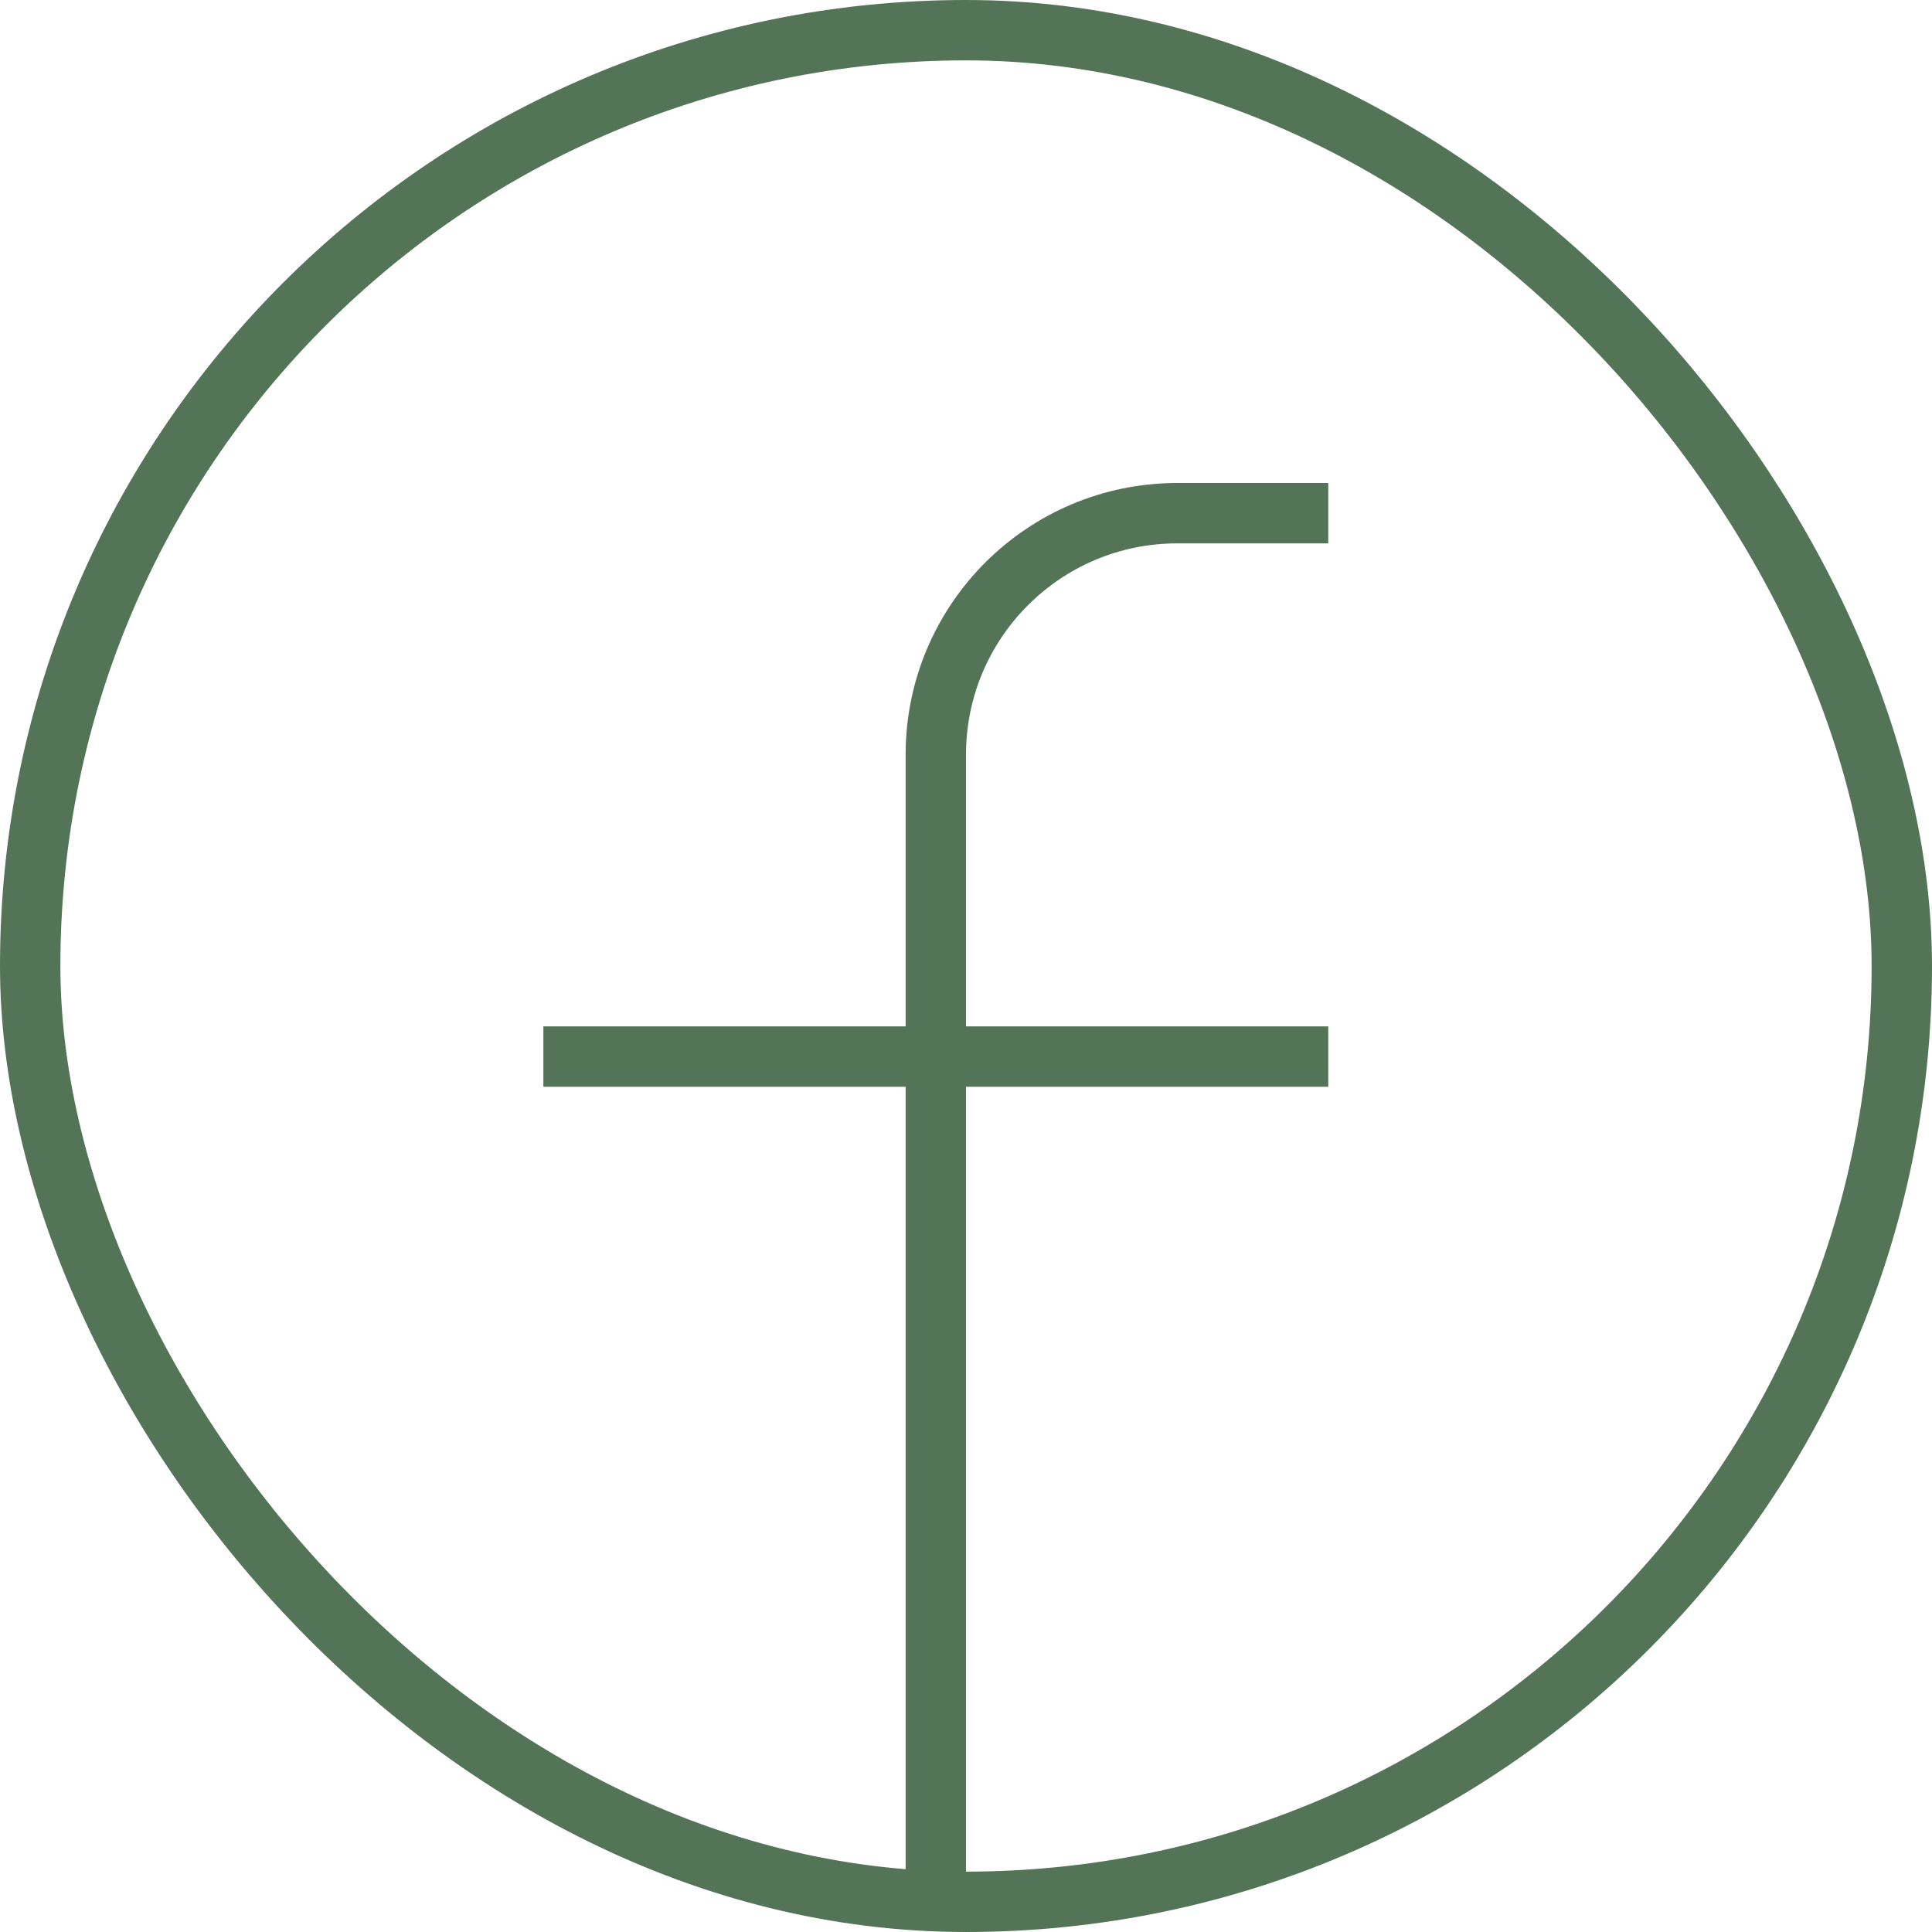
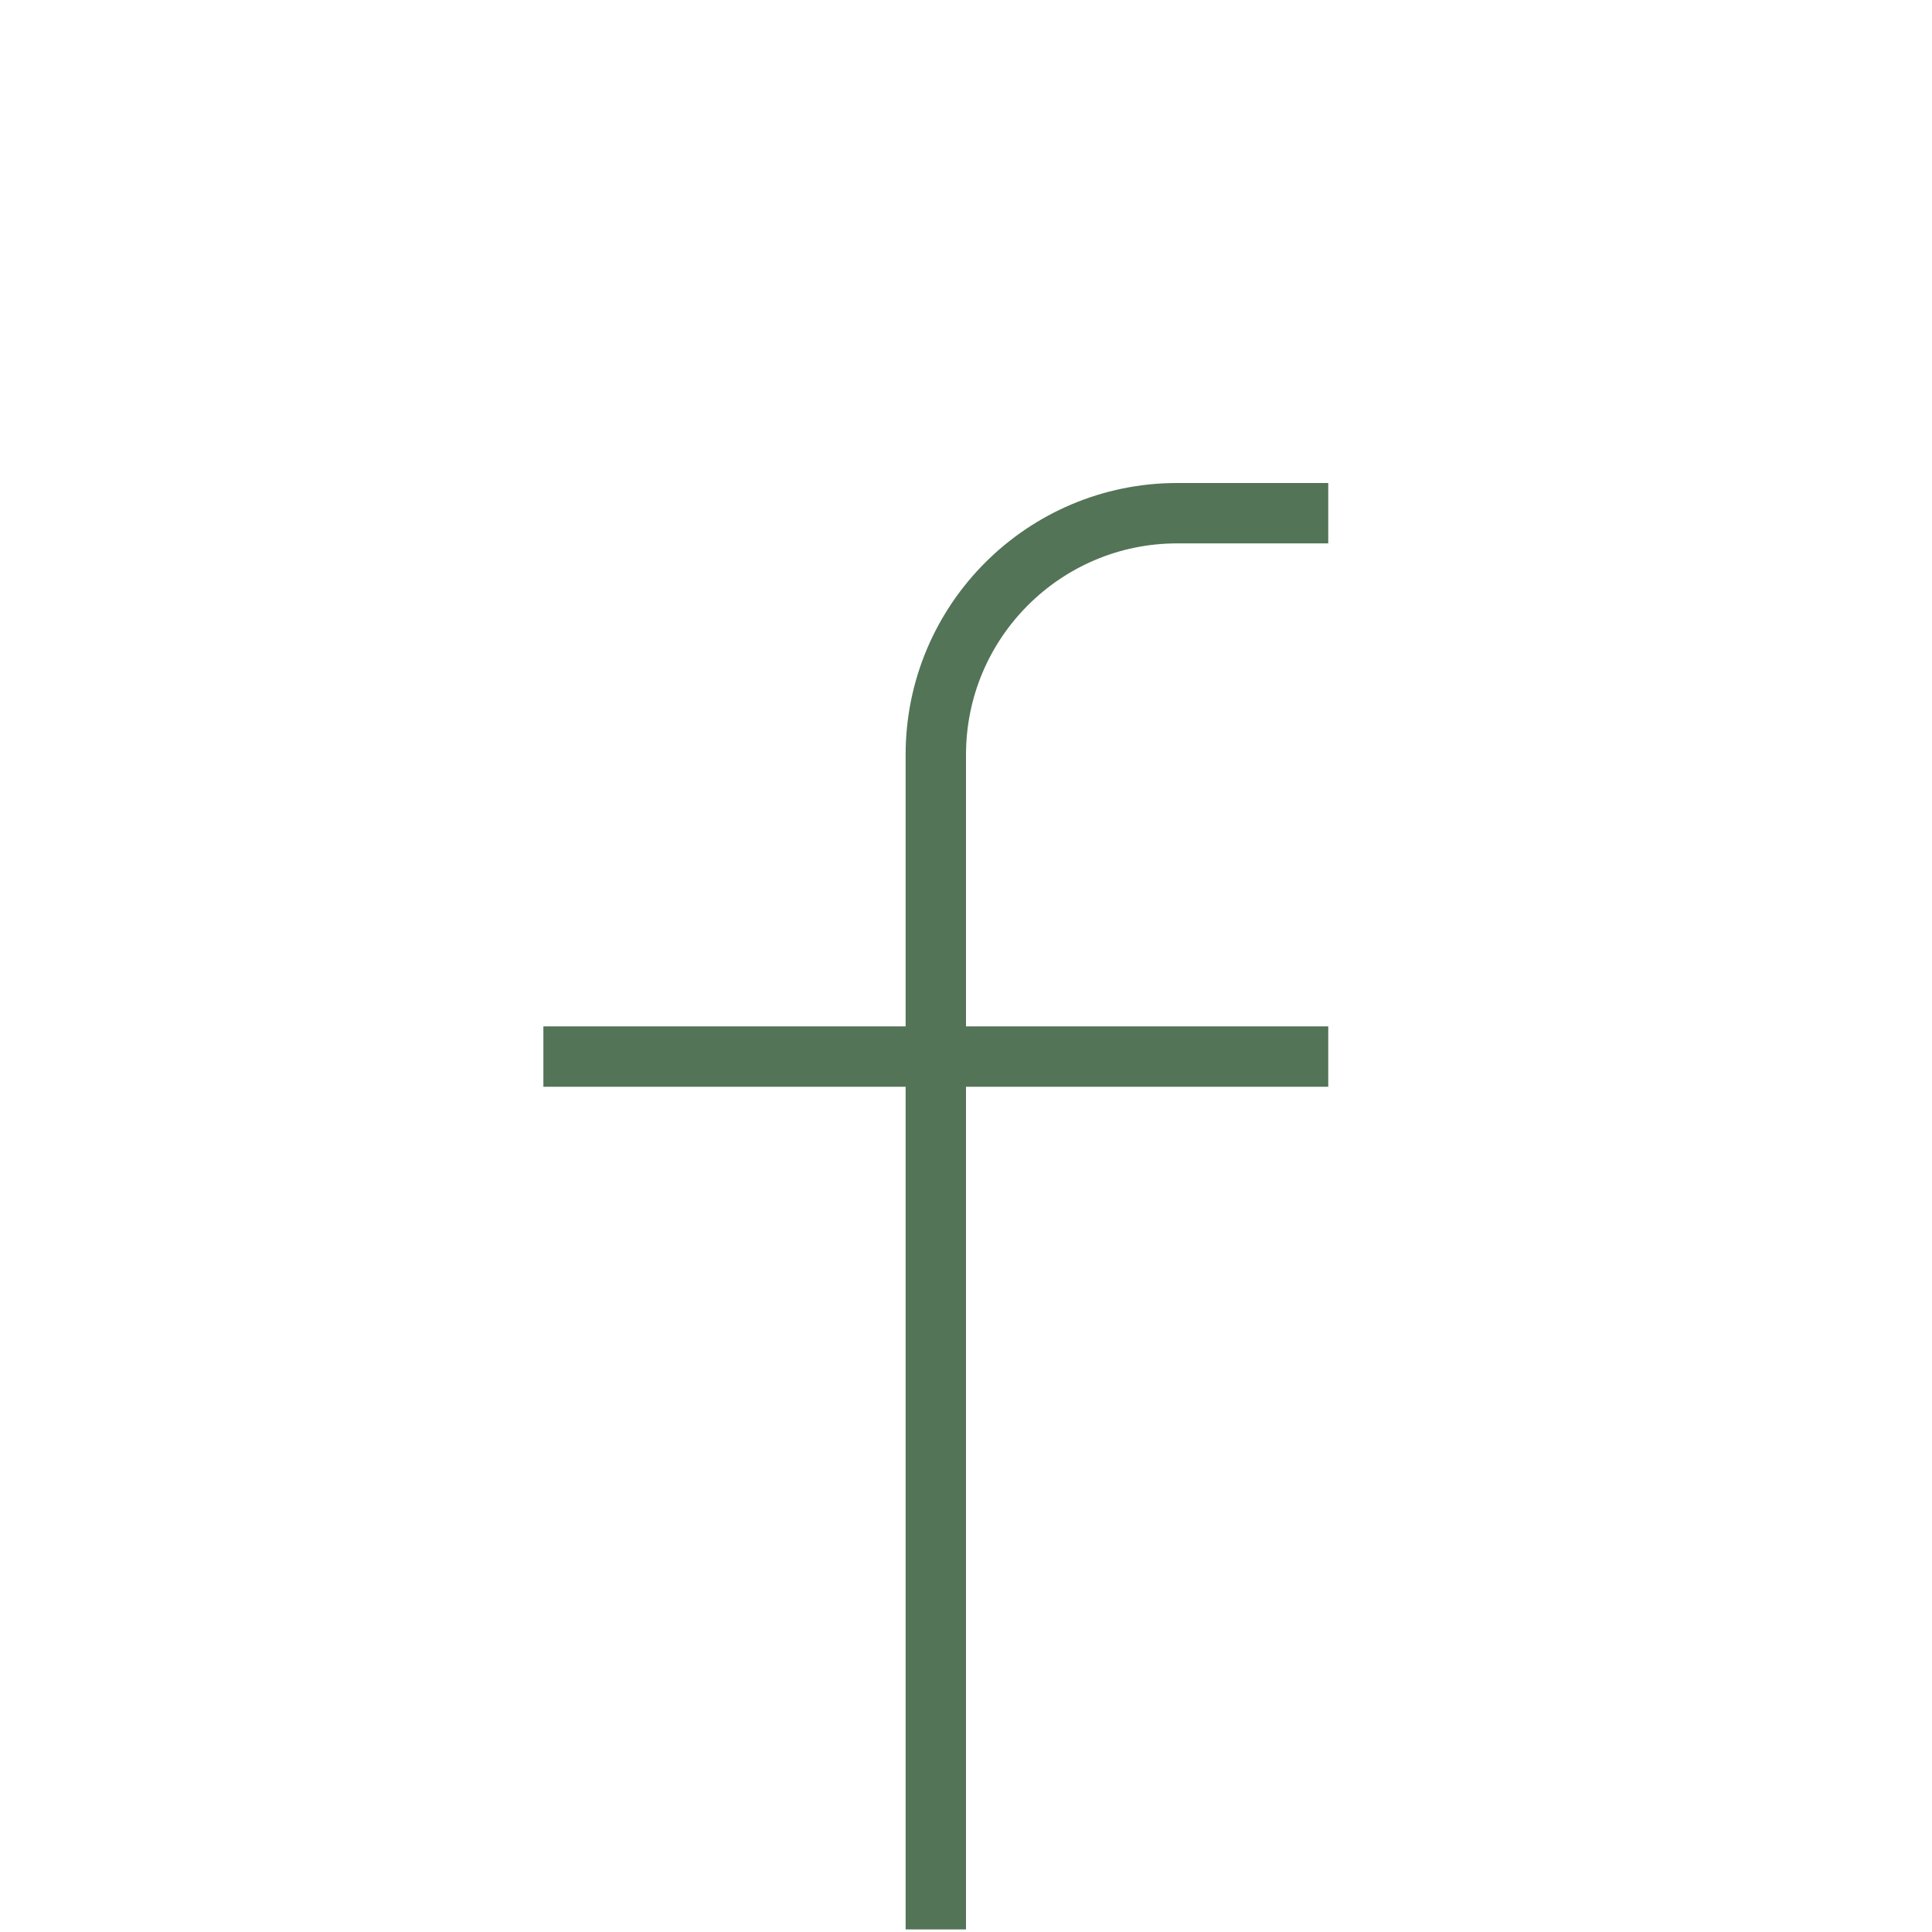
<svg xmlns="http://www.w3.org/2000/svg" width="32" height="32" viewBox="0 0 32 32" fill="none">
  <path d="M22 8.5H19.5C17.291 8.5 15.5 10.291 15.5 12.5L15.5 17.5M15.5 31.957V17.5M15.5 17.5H22M15.5 17.5H9" stroke="#537457" />
-   <rect x="0.5" y="0.5" width="31" height="31" rx="15.5" stroke="#537457" />
</svg>